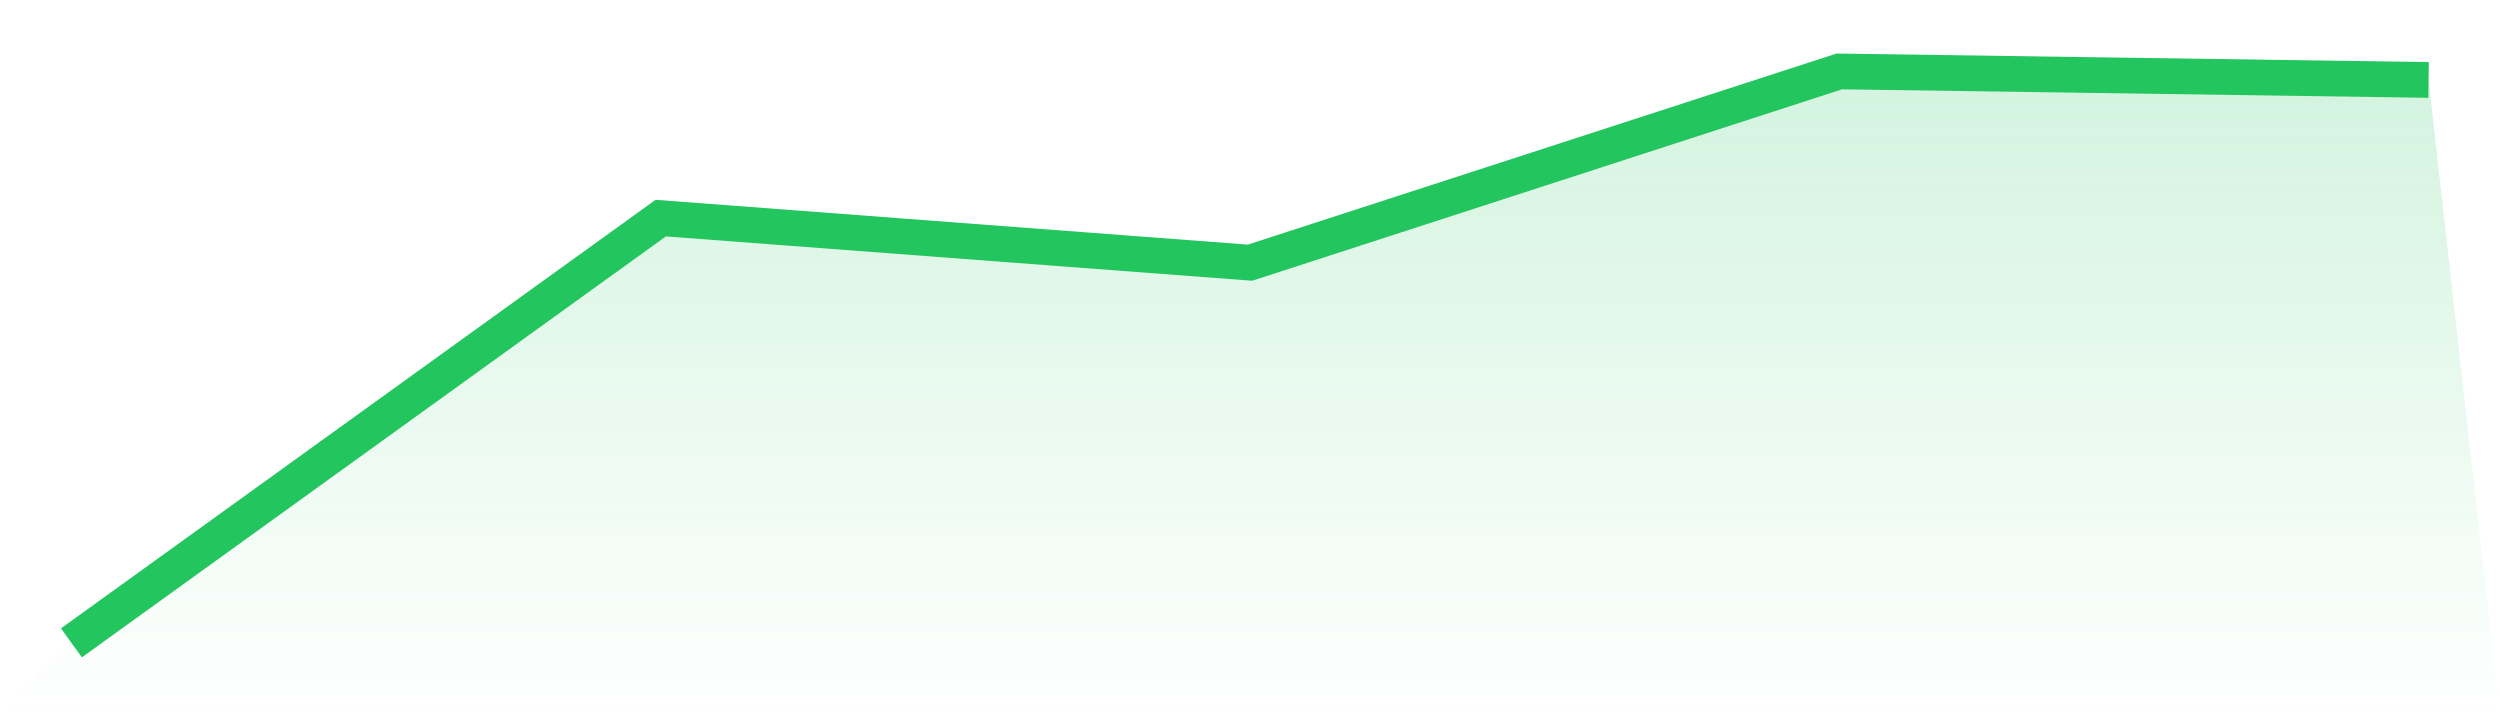
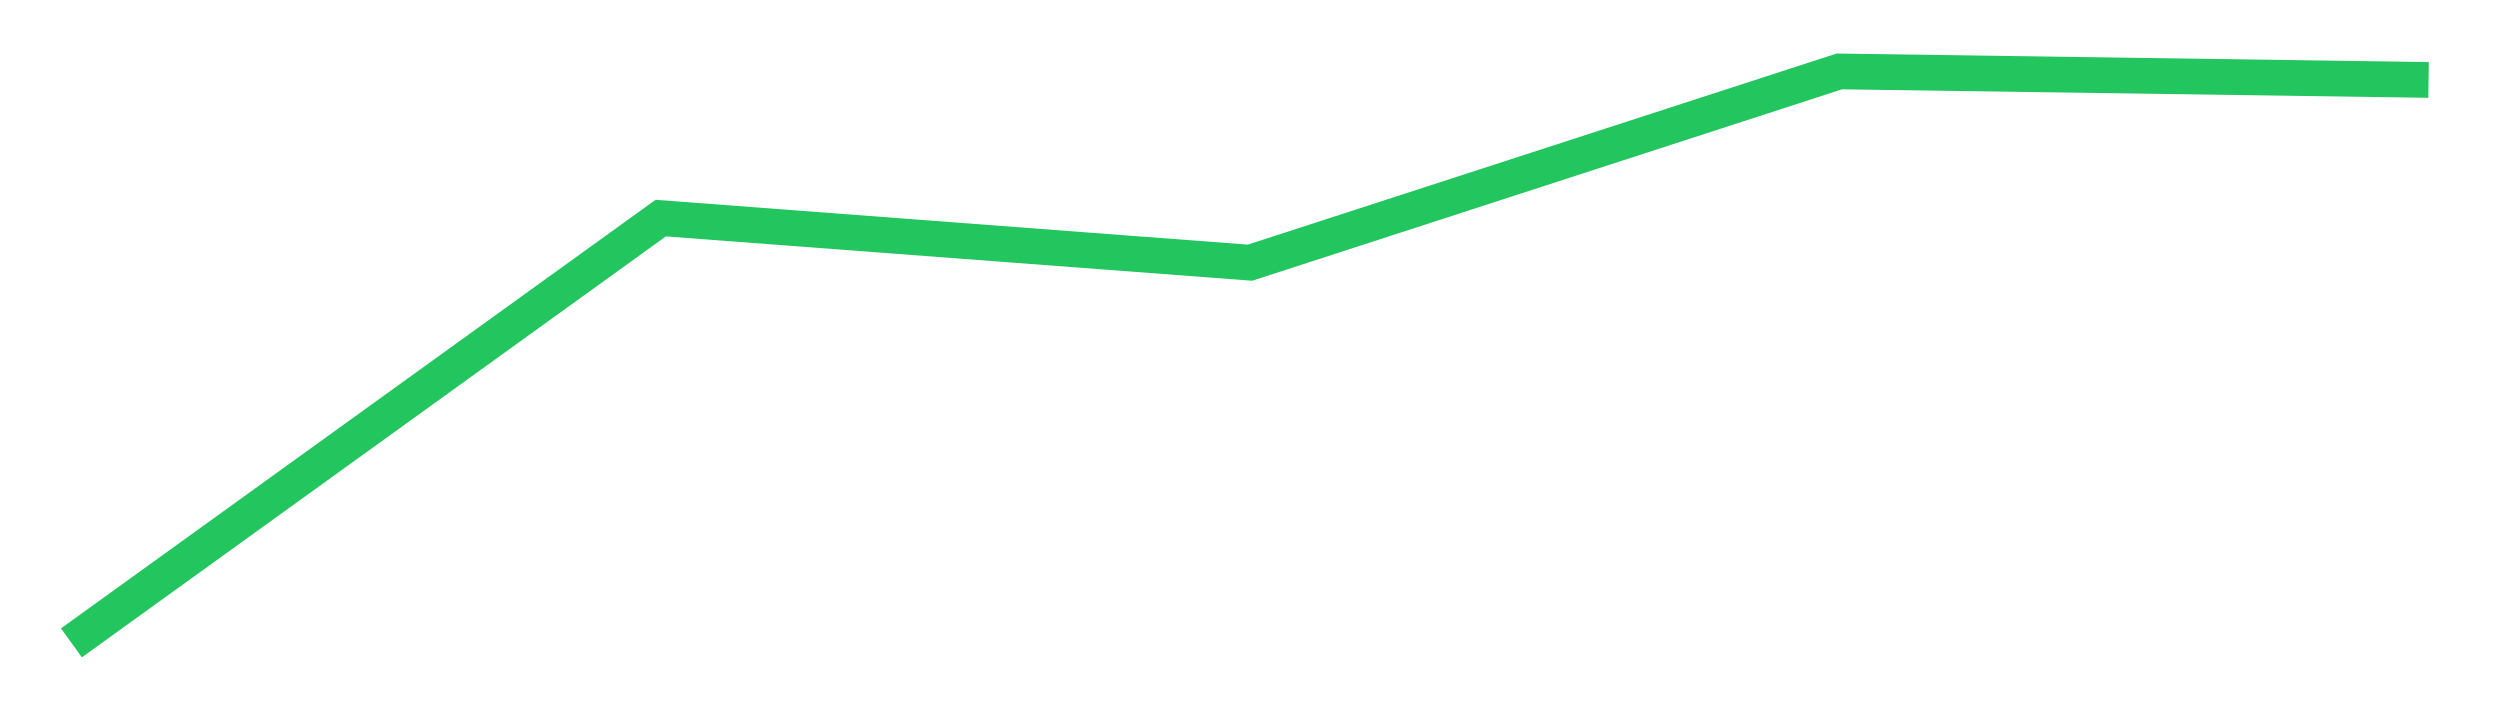
<svg xmlns="http://www.w3.org/2000/svg" viewBox="0 0 140 40">
  <defs>
    <linearGradient id="gradient" x1="0" x2="0" y1="0" y2="1">
      <stop offset="0%" stop-color="#22c55e" stop-opacity="0.2" />
      <stop offset="100%" stop-color="#22c55e" stop-opacity="0" />
    </linearGradient>
  </defs>
-   <path d="M4,36 L4,36 L37,12.214 L70,14.71 L103,4 L136,4.477 L140,40 L0,40 z" fill="url(#gradient)" />
  <path d="M4,36 L4,36 L37,12.214 L70,14.71 L103,4 L136,4.477" fill="none" stroke="#22c55e" stroke-width="2" />
</svg>